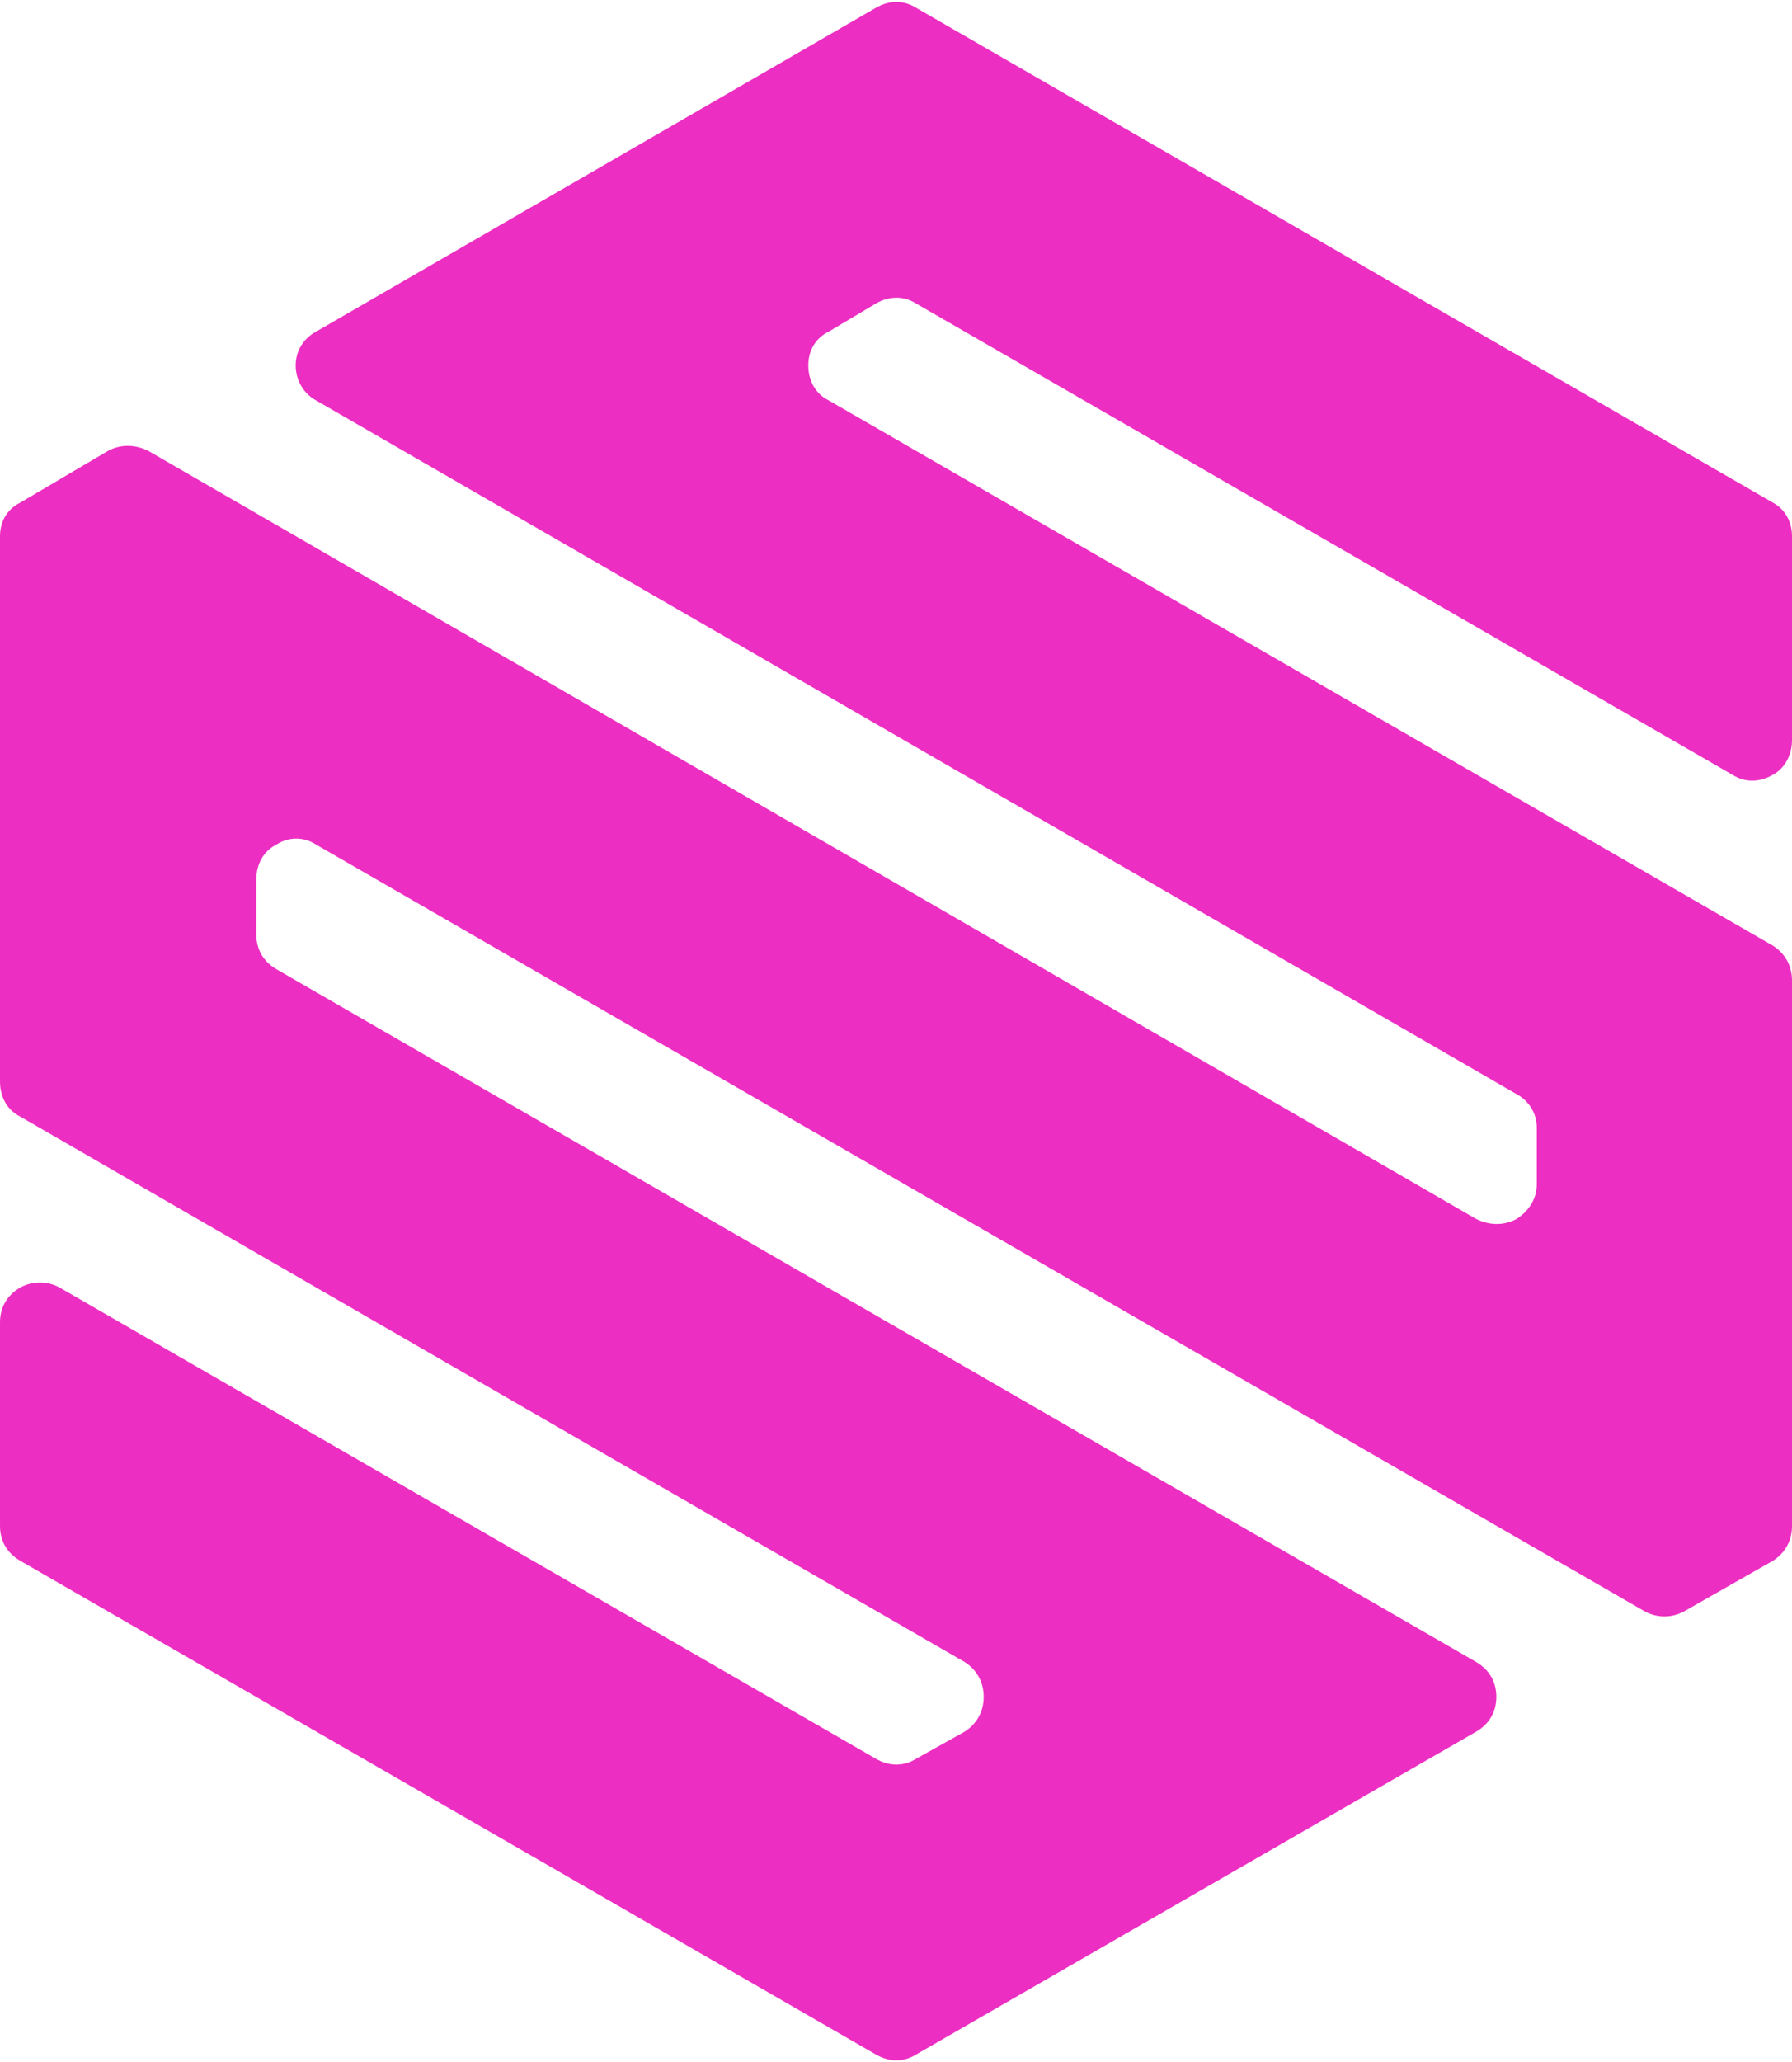
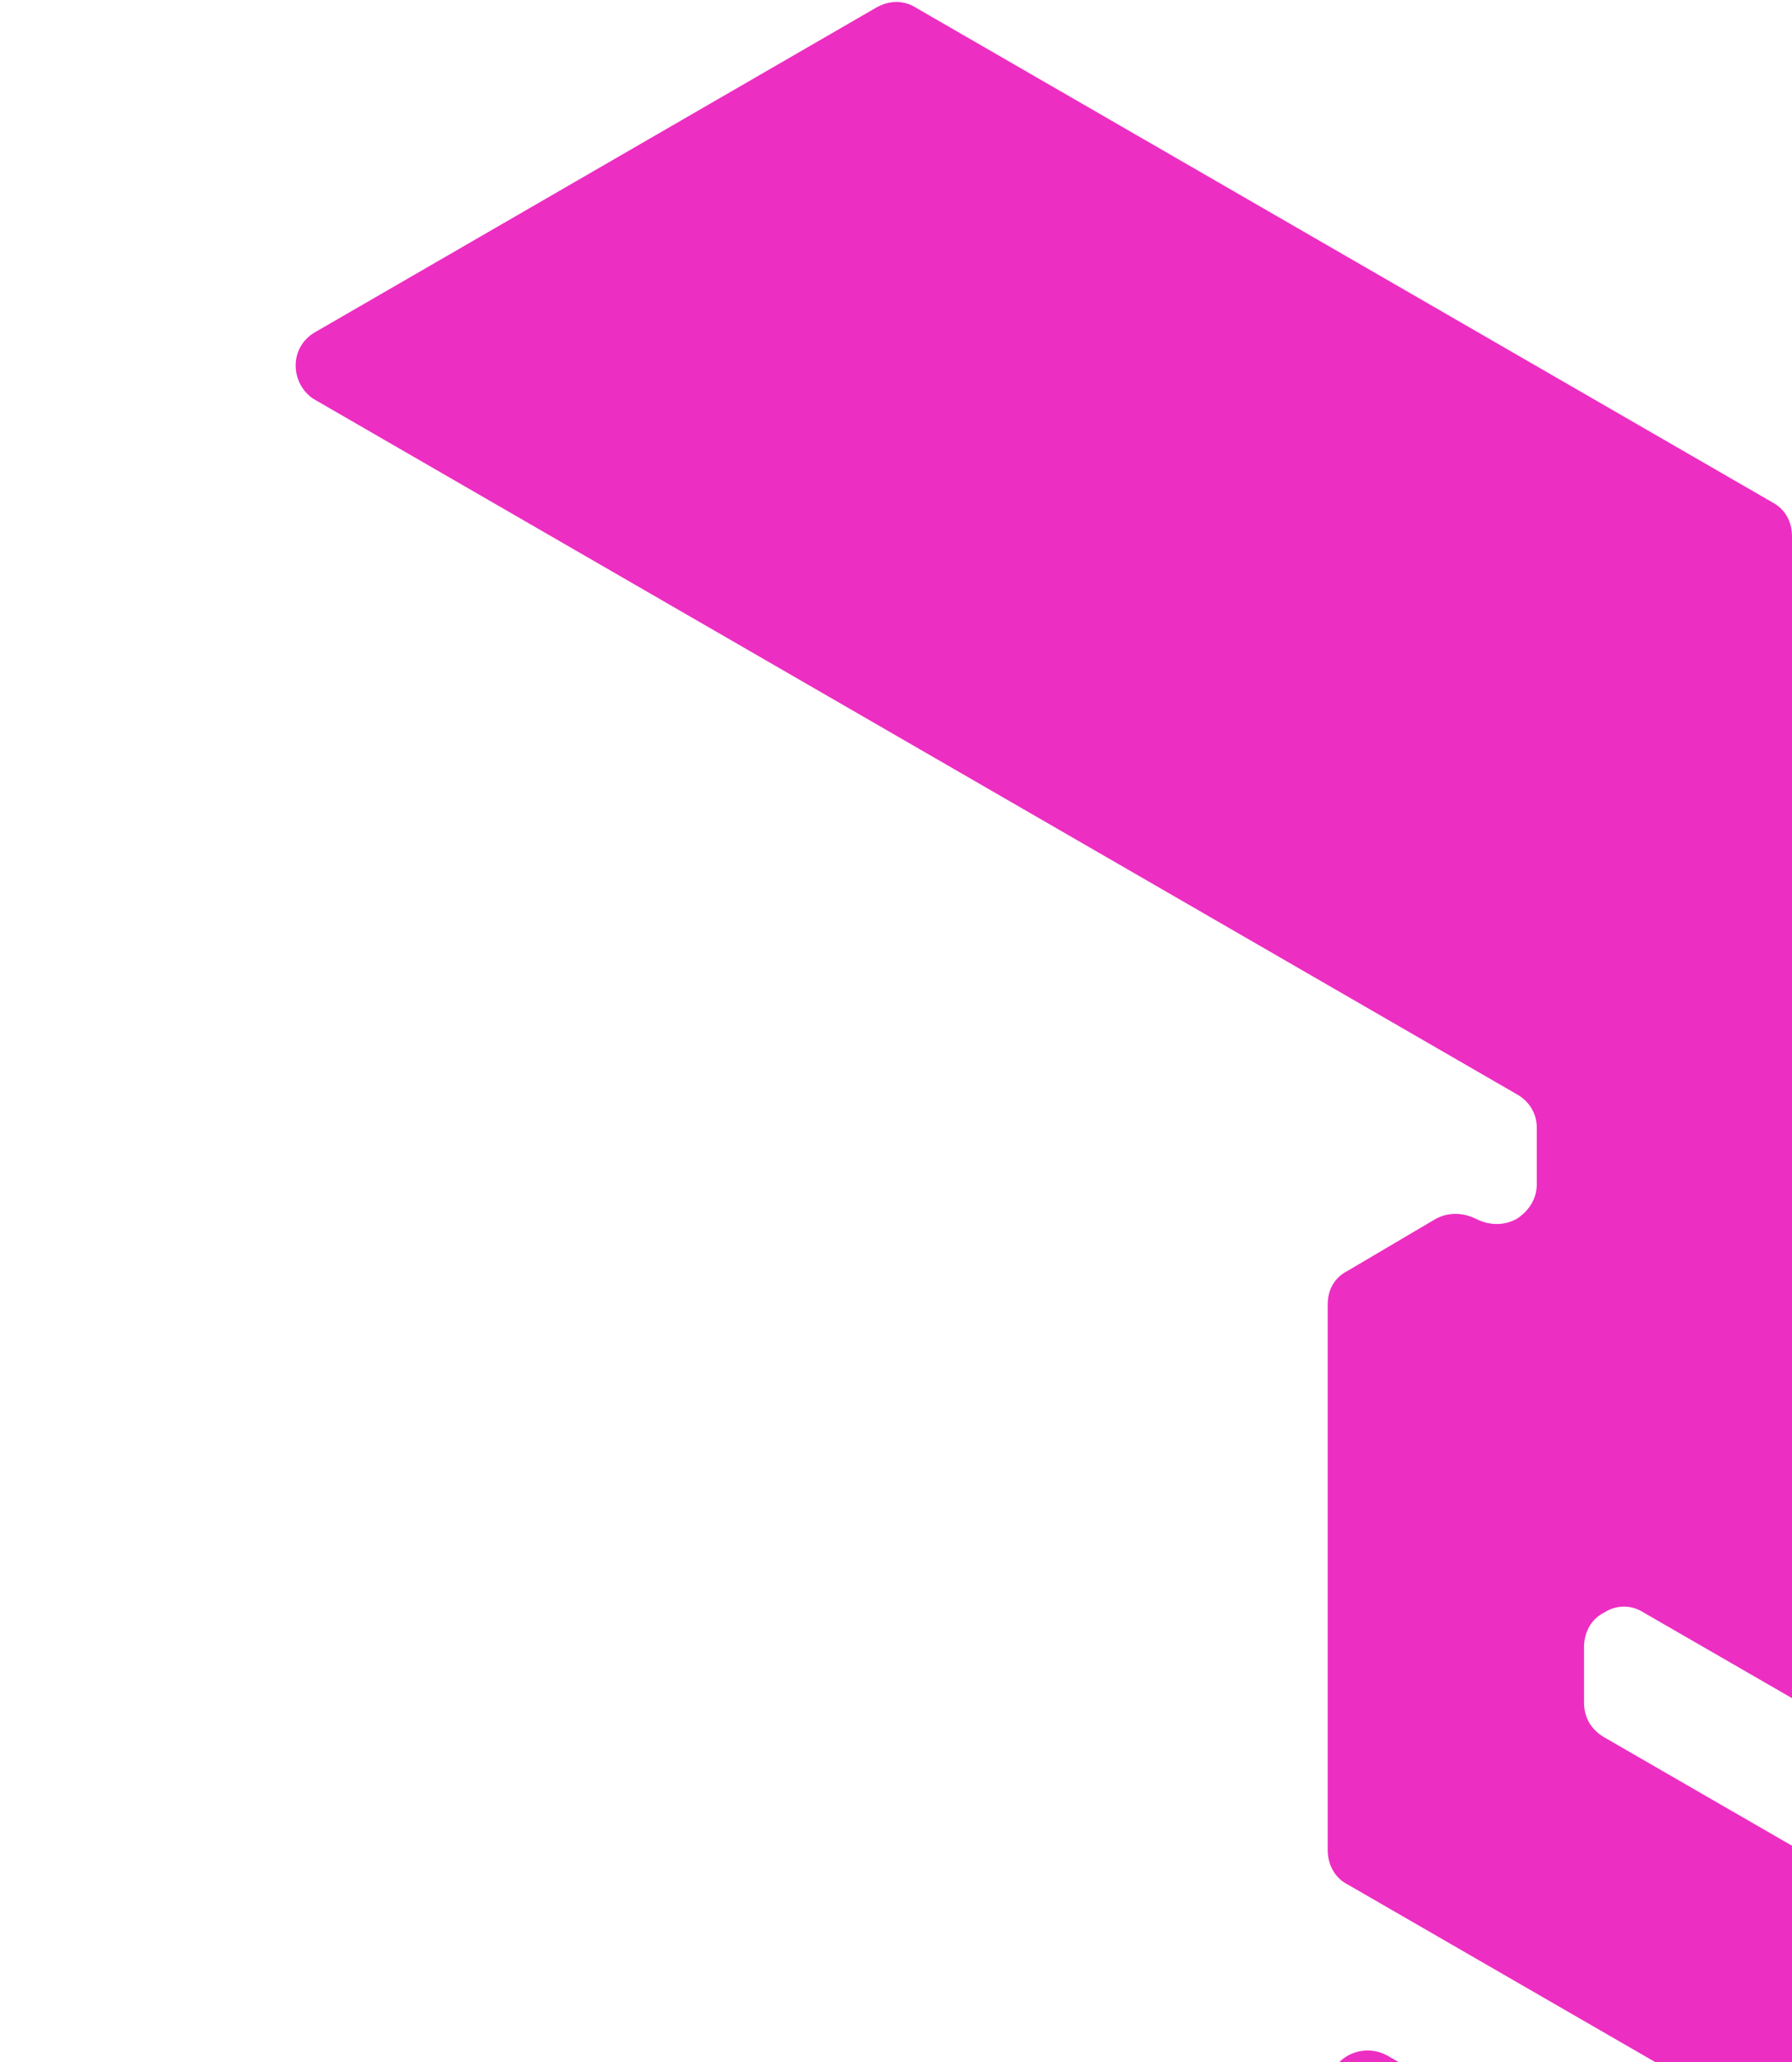
<svg xmlns="http://www.w3.org/2000/svg" clip-rule="evenodd" fill="#000000" fill-rule="evenodd" height="183.4" image-rendering="optimizeQuality" preserveAspectRatio="xMidYMid meet" shape-rendering="geometricPrecision" text-rendering="geometricPrecision" version="1" viewBox="0.0 -0.2 159.4 183.4" width="159.4" zoomAndPan="magnify">
  <g id="change1_1">
-     <path d="M159.4 65.6l0 -18.1c0,-1.3 -0.6,-2.4 -1.7,-3l-76.2 -44c-1.1,-0.7 -2.4,-0.7 -3.6,0l-49.8 28.8c-1.1,0.6 -1.8,1.7 -1.8,3 0,1.3 0.7,2.5 1.8,3.1l106.8 61.7c1.1,0.6 1.8,1.7 1.8,3l0 5c0,1.3 -0.7,2.4 -1.8,3.1 -1.1,0.6 -2.4,0.6 -3.6,0l-118.1 -68.3c-1.2,-0.6 -2.5,-0.6 -3.6,0l-7.8 4.6c-1.2,0.6 -1.8,1.7 -1.8,3l0 48.5c0,1.3 0.6,2.5 1.8,3.1l84 48.5c1.1,0.7 1.7,1.8 1.7,3.1 0,1.3 -0.6,2.4 -1.7,3.1l-4.3 2.4c-1.1,0.7 -2.4,0.7 -3.6,0l-72.6 -41.9c-1.1,-0.6 -2.4,-0.6 -3.5,0 -1.2,0.7 -1.8,1.8 -1.8,3.1l0 18.1c0,1.3 0.6,2.4 1.8,3.1l76.1 43.9c1.2,0.7 2.5,0.7 3.6,0l49.8 -28.7c1.2,-0.7 1.8,-1.8 1.8,-3.1 0,-1.3 -0.6,-2.4 -1.8,-3.1l-106.7 -61.6c-1.2,-0.7 -1.8,-1.8 -1.8,-3.1l0 -4.9c0,-1.3 0.6,-2.5 1.8,-3.1 1.1,-0.7 2.4,-0.7 3.5,0l118.2 68.2c1.1,0.6 2.4,0.6 3.5,0l7.9 -4.5c1.1,-0.7 1.7,-1.8 1.7,-3.1l0 -48.5c0,-1.3 -0.6,-2.4 -1.7,-3.1l-84 -48.5c-1.2,-0.6 -1.8,-1.8 -1.8,-3.1 0,-1.3 0.6,-2.4 1.8,-3l4.2 -2.5c1.2,-0.7 2.5,-0.7 3.6,0l72.6 41.9c1.1,0.7 2.4,0.7 3.6,0 1.1,-0.6 1.7,-1.8 1.7,-3.1zm-125.2 65.4l0 0 0 0zm34.1 19.7l0 0 0 0z" fill="#ed2ec2" />
+     <path d="M159.4 65.6l0 -18.1c0,-1.3 -0.6,-2.4 -1.7,-3l-76.2 -44c-1.1,-0.7 -2.4,-0.7 -3.6,0l-49.8 28.8c-1.1,0.6 -1.8,1.7 -1.8,3 0,1.3 0.7,2.5 1.8,3.1l106.8 61.7c1.1,0.6 1.8,1.7 1.8,3l0 5c0,1.3 -0.7,2.4 -1.8,3.1 -1.1,0.6 -2.4,0.6 -3.6,0c-1.2,-0.6 -2.5,-0.6 -3.6,0l-7.8 4.6c-1.2,0.6 -1.8,1.7 -1.8,3l0 48.5c0,1.3 0.6,2.5 1.8,3.1l84 48.5c1.1,0.7 1.7,1.8 1.7,3.1 0,1.3 -0.6,2.4 -1.7,3.1l-4.3 2.4c-1.1,0.7 -2.4,0.7 -3.6,0l-72.6 -41.9c-1.1,-0.6 -2.4,-0.6 -3.5,0 -1.2,0.7 -1.8,1.8 -1.8,3.1l0 18.1c0,1.3 0.6,2.4 1.8,3.1l76.1 43.9c1.2,0.7 2.5,0.7 3.6,0l49.8 -28.7c1.2,-0.7 1.8,-1.8 1.8,-3.1 0,-1.3 -0.6,-2.4 -1.8,-3.1l-106.7 -61.6c-1.2,-0.7 -1.8,-1.8 -1.8,-3.1l0 -4.9c0,-1.3 0.6,-2.5 1.8,-3.1 1.1,-0.7 2.4,-0.7 3.5,0l118.2 68.2c1.1,0.6 2.4,0.6 3.5,0l7.9 -4.5c1.1,-0.7 1.7,-1.8 1.7,-3.1l0 -48.5c0,-1.3 -0.6,-2.4 -1.7,-3.1l-84 -48.5c-1.2,-0.6 -1.8,-1.8 -1.8,-3.1 0,-1.3 0.6,-2.4 1.8,-3l4.2 -2.5c1.2,-0.7 2.5,-0.7 3.6,0l72.6 41.9c1.1,0.7 2.4,0.7 3.6,0 1.1,-0.6 1.7,-1.8 1.7,-3.1zm-125.2 65.4l0 0 0 0zm34.1 19.7l0 0 0 0z" fill="#ed2ec2" />
  </g>
</svg>